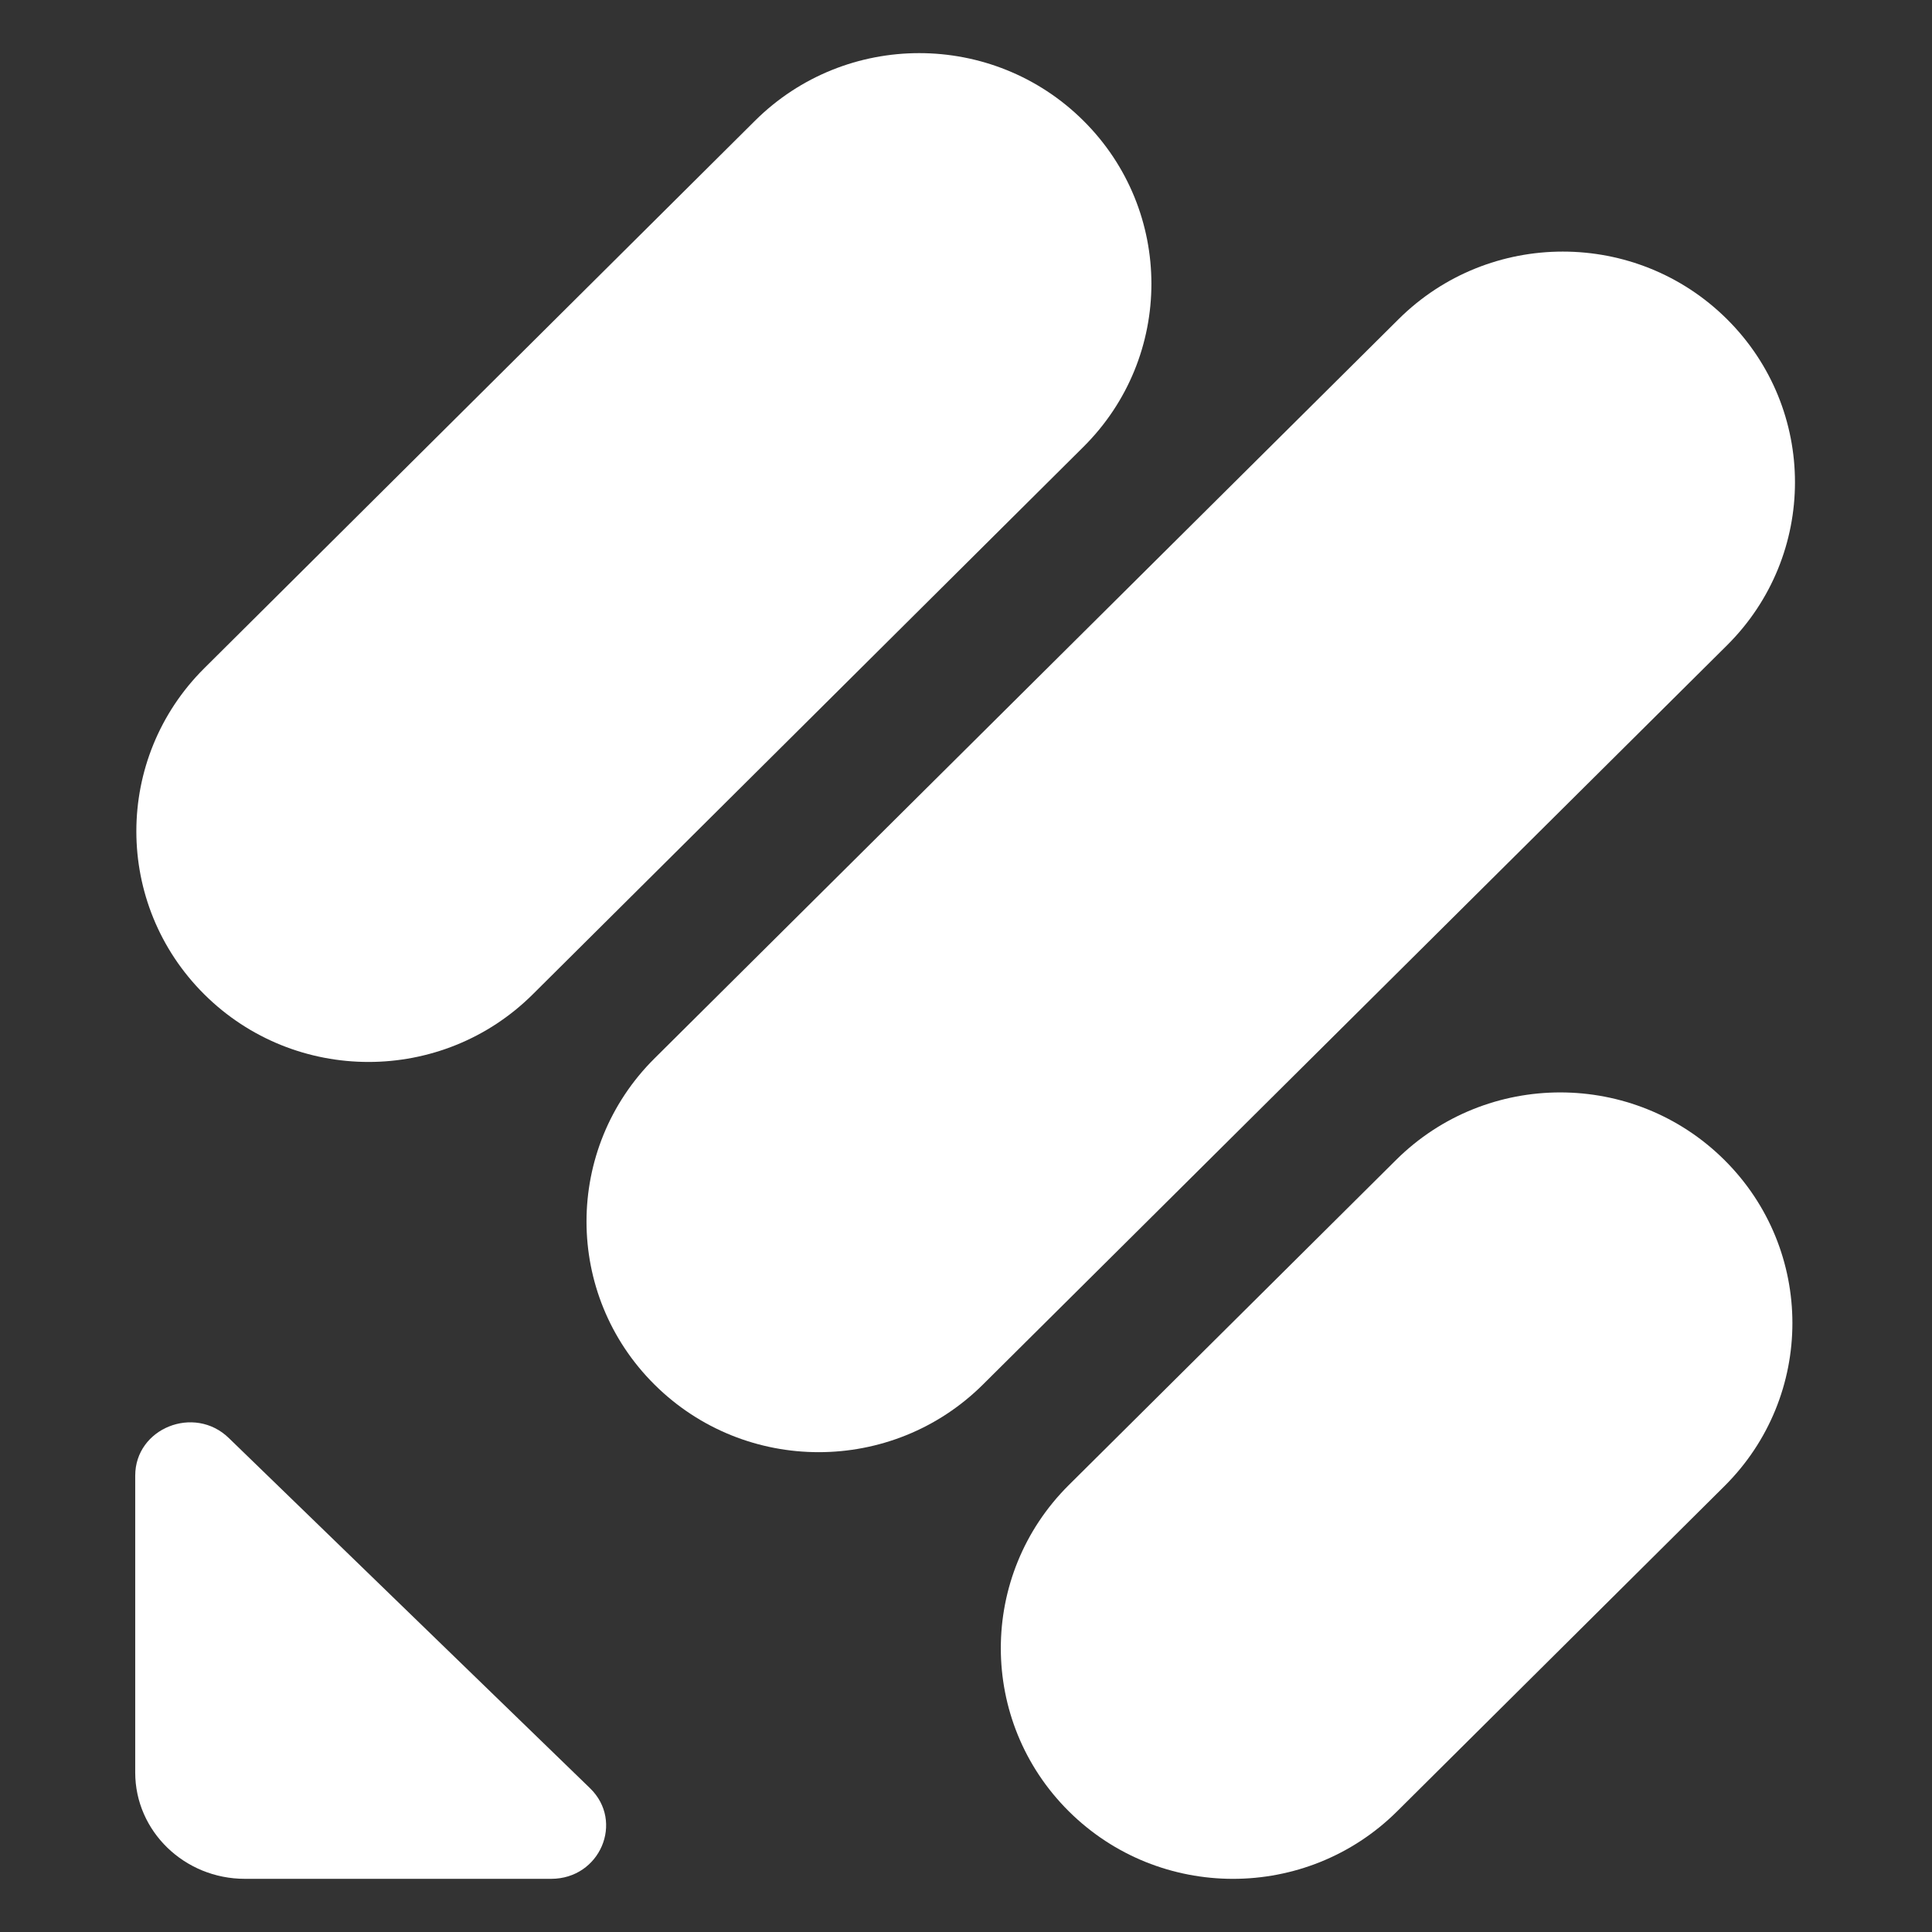
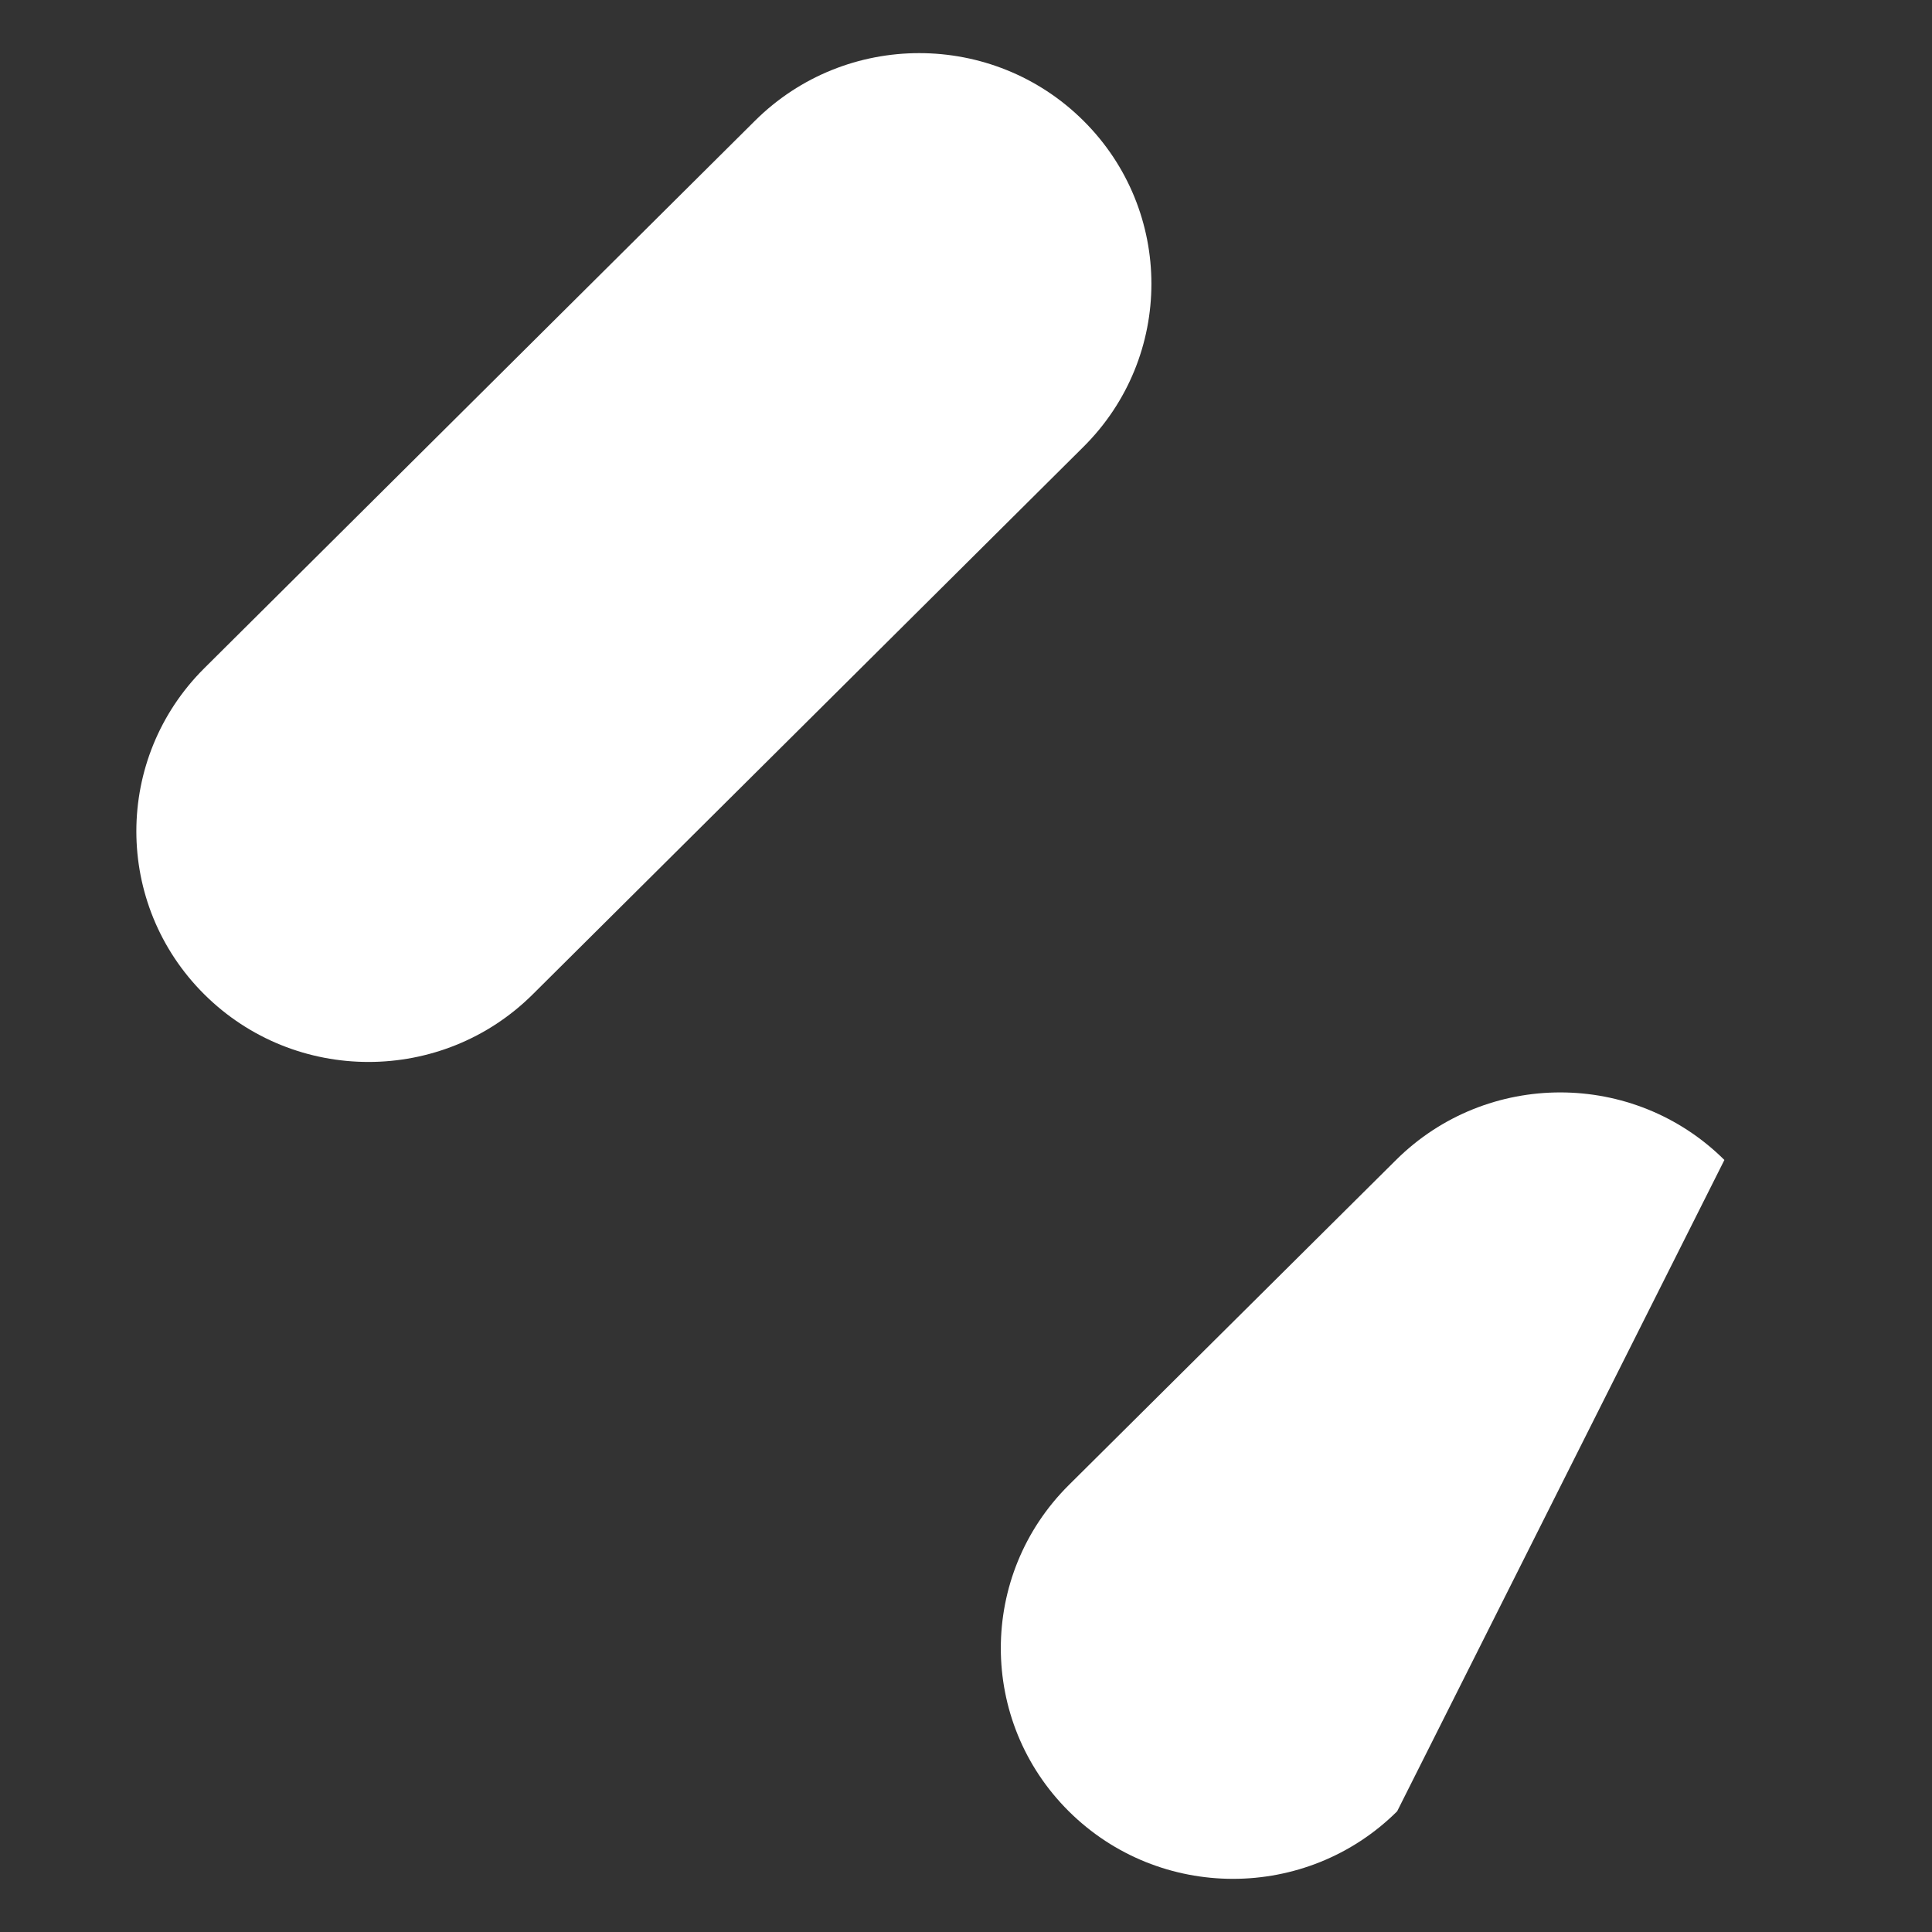
<svg xmlns="http://www.w3.org/2000/svg" width="90" height="90" data-name="Jotform Logo" viewBox="0 0 90 90" fill="none">
  <rect x="0" y="0" width="90" height="90" fill="#333333" stroke="none" />
-   <path d="M27.484 83.3C29.09 84.856 27.955 87.523 25.675 87.523H11.406C8.59 87.523 6.299 85.303 6.299 82.573V68.74C6.299 66.53 9.05 65.43 10.656 66.986L27.484 83.3Z" fill="white" />
-   <path d="M49.789 84.377C45.566 80.18 45.566 73.377 49.789 69.18L65.033 54.036C69.257 49.84 76.106 49.84 80.329 54.036C84.553 58.232 84.553 65.036 80.329 69.232L65.085 84.377C60.862 88.573 54.013 88.573 49.789 84.377Z" fill="white" />
+   <path d="M49.789 84.377C45.566 80.18 45.566 73.377 49.789 69.18L65.033 54.036C69.257 49.84 76.106 49.84 80.329 54.036L65.085 84.377C60.862 88.573 54.013 88.573 49.789 84.377Z" fill="white" />
  <path d="M9.519 46.323C5.296 42.126 5.296 35.323 9.519 31.126L35.173 5.622C39.397 1.426 46.245 1.426 50.469 5.622C54.693 9.818 54.693 16.622 50.469 20.818L24.815 46.323C20.592 50.519 13.743 50.519 9.519 46.323Z" fill="white" />
-   <path d="M30.49 64.5C26.266 60.304 26.266 53.501 30.49 49.304L65.153 14.867C69.377 10.671 76.225 10.671 80.449 14.867C84.673 19.063 84.673 25.867 80.449 30.063L45.786 64.5C41.562 68.697 34.714 68.697 30.49 64.5Z" fill="white" />
</svg>